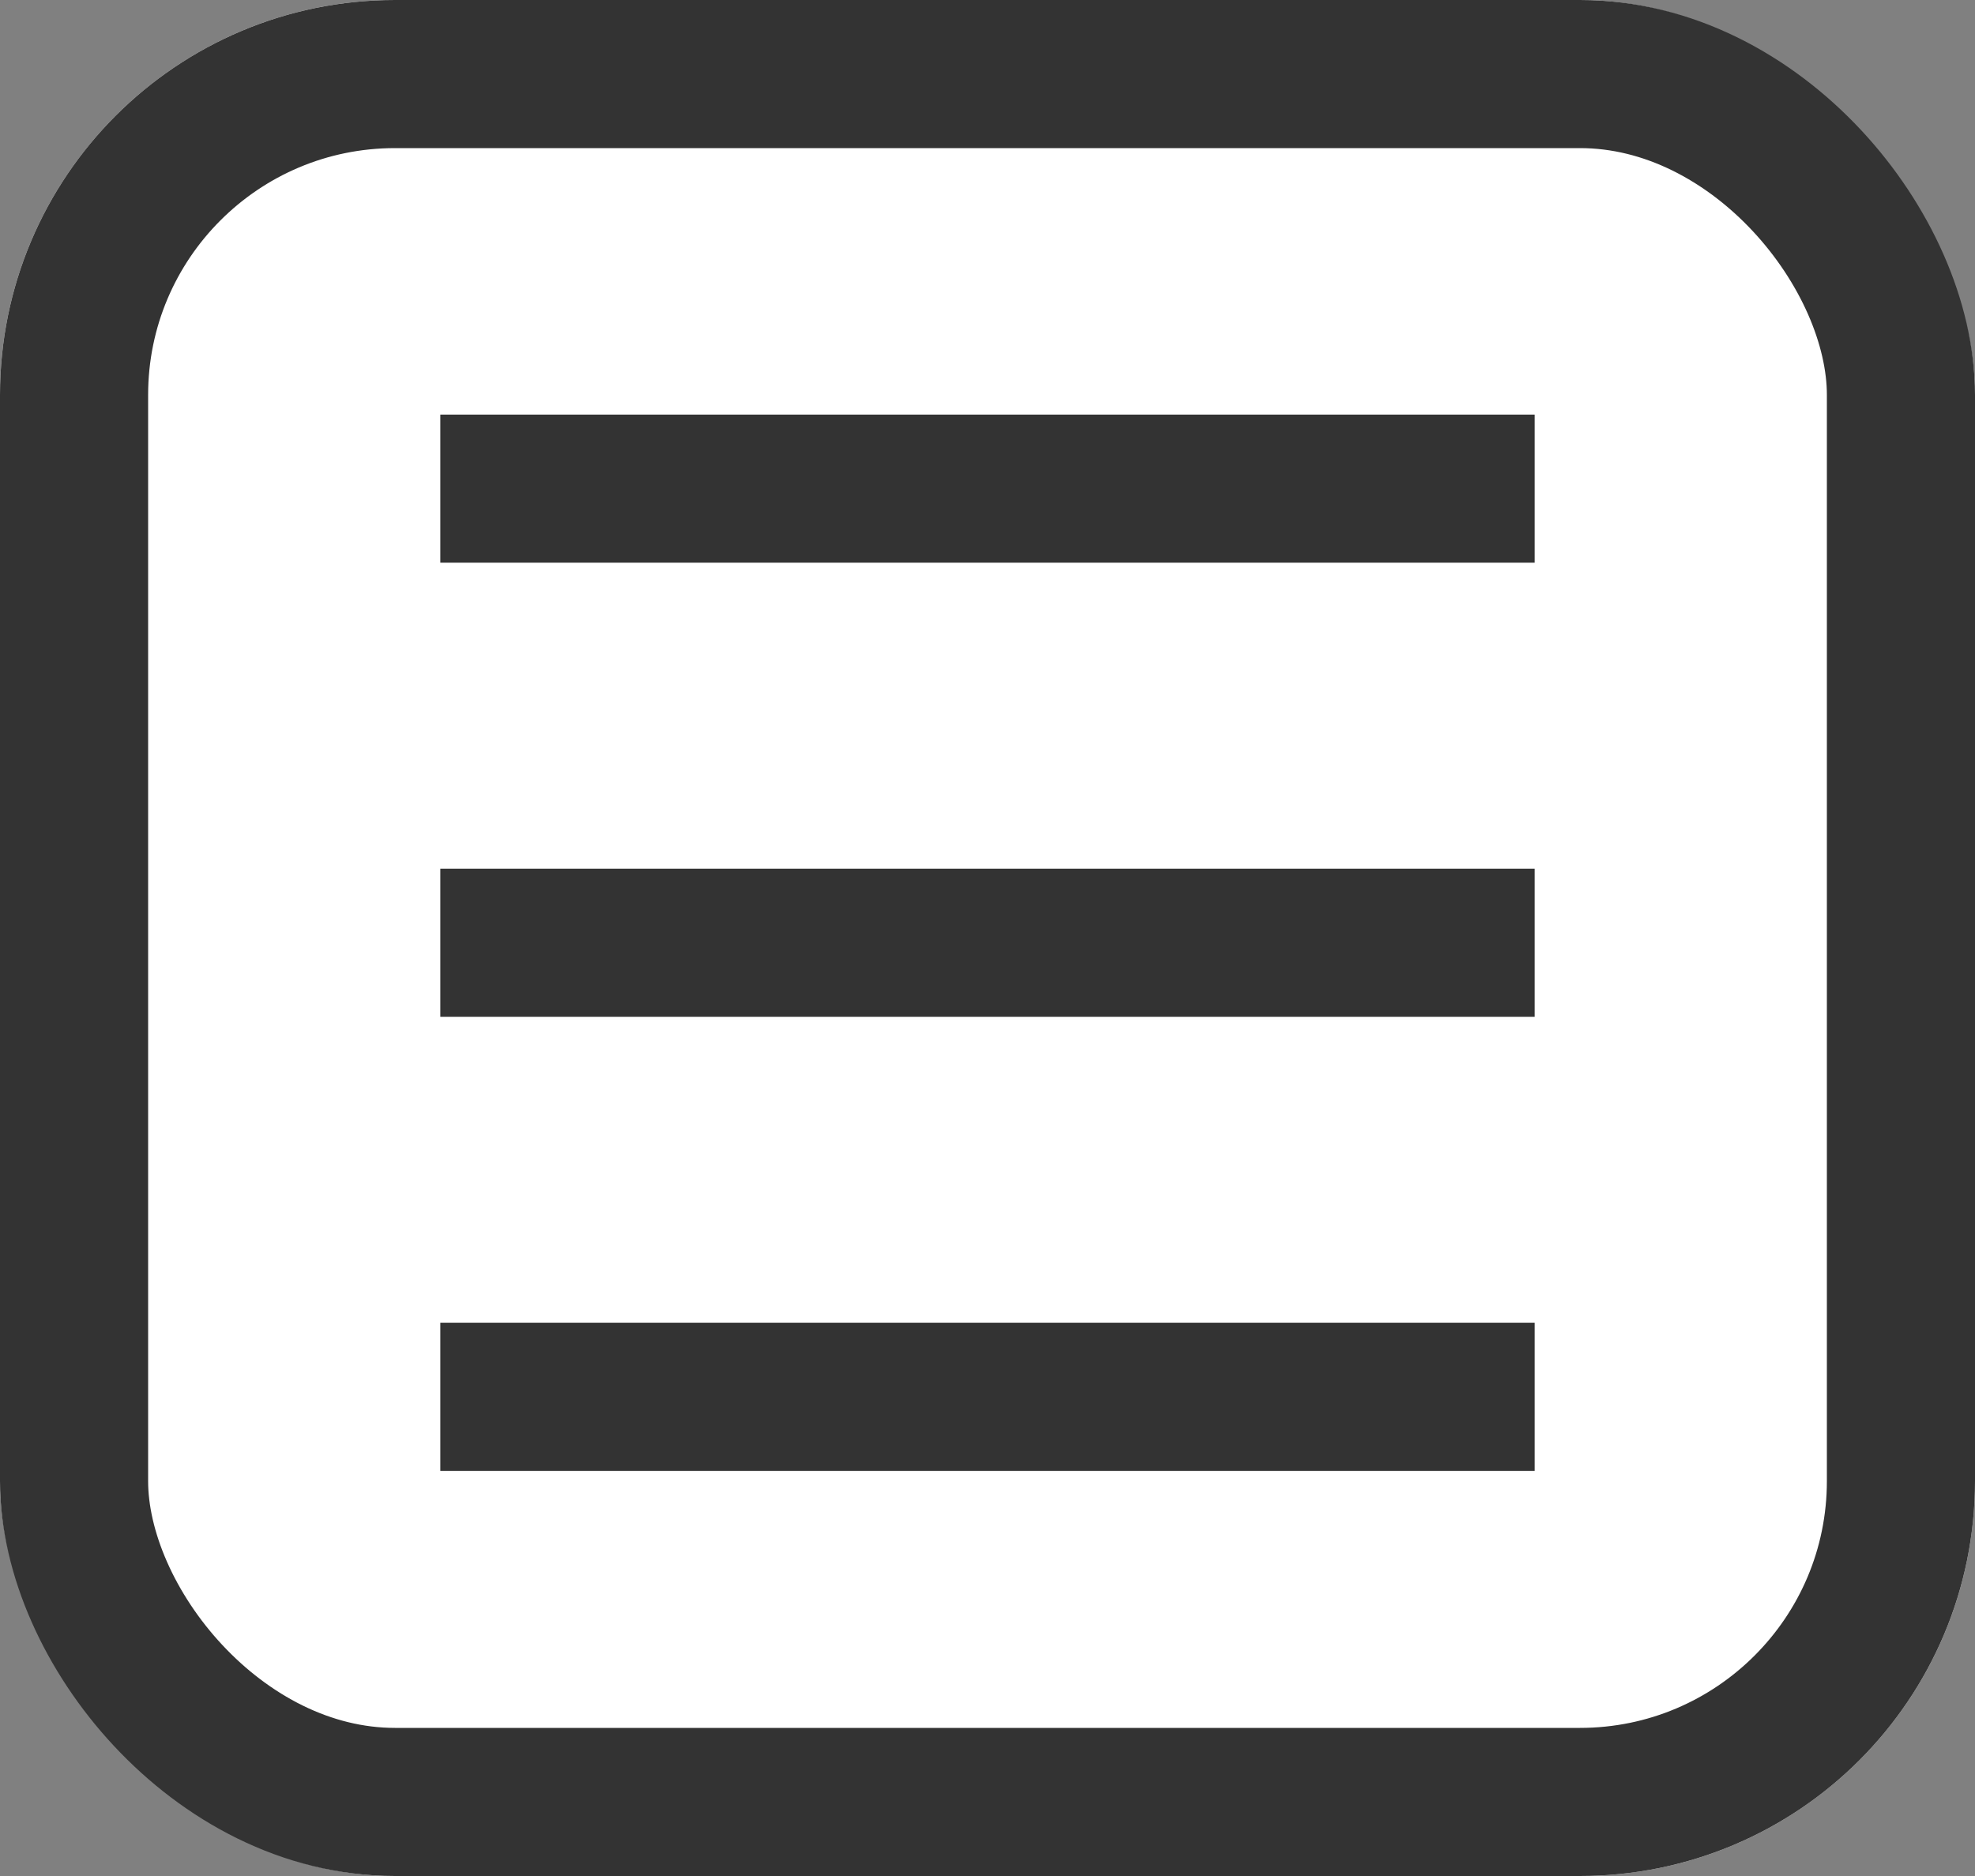
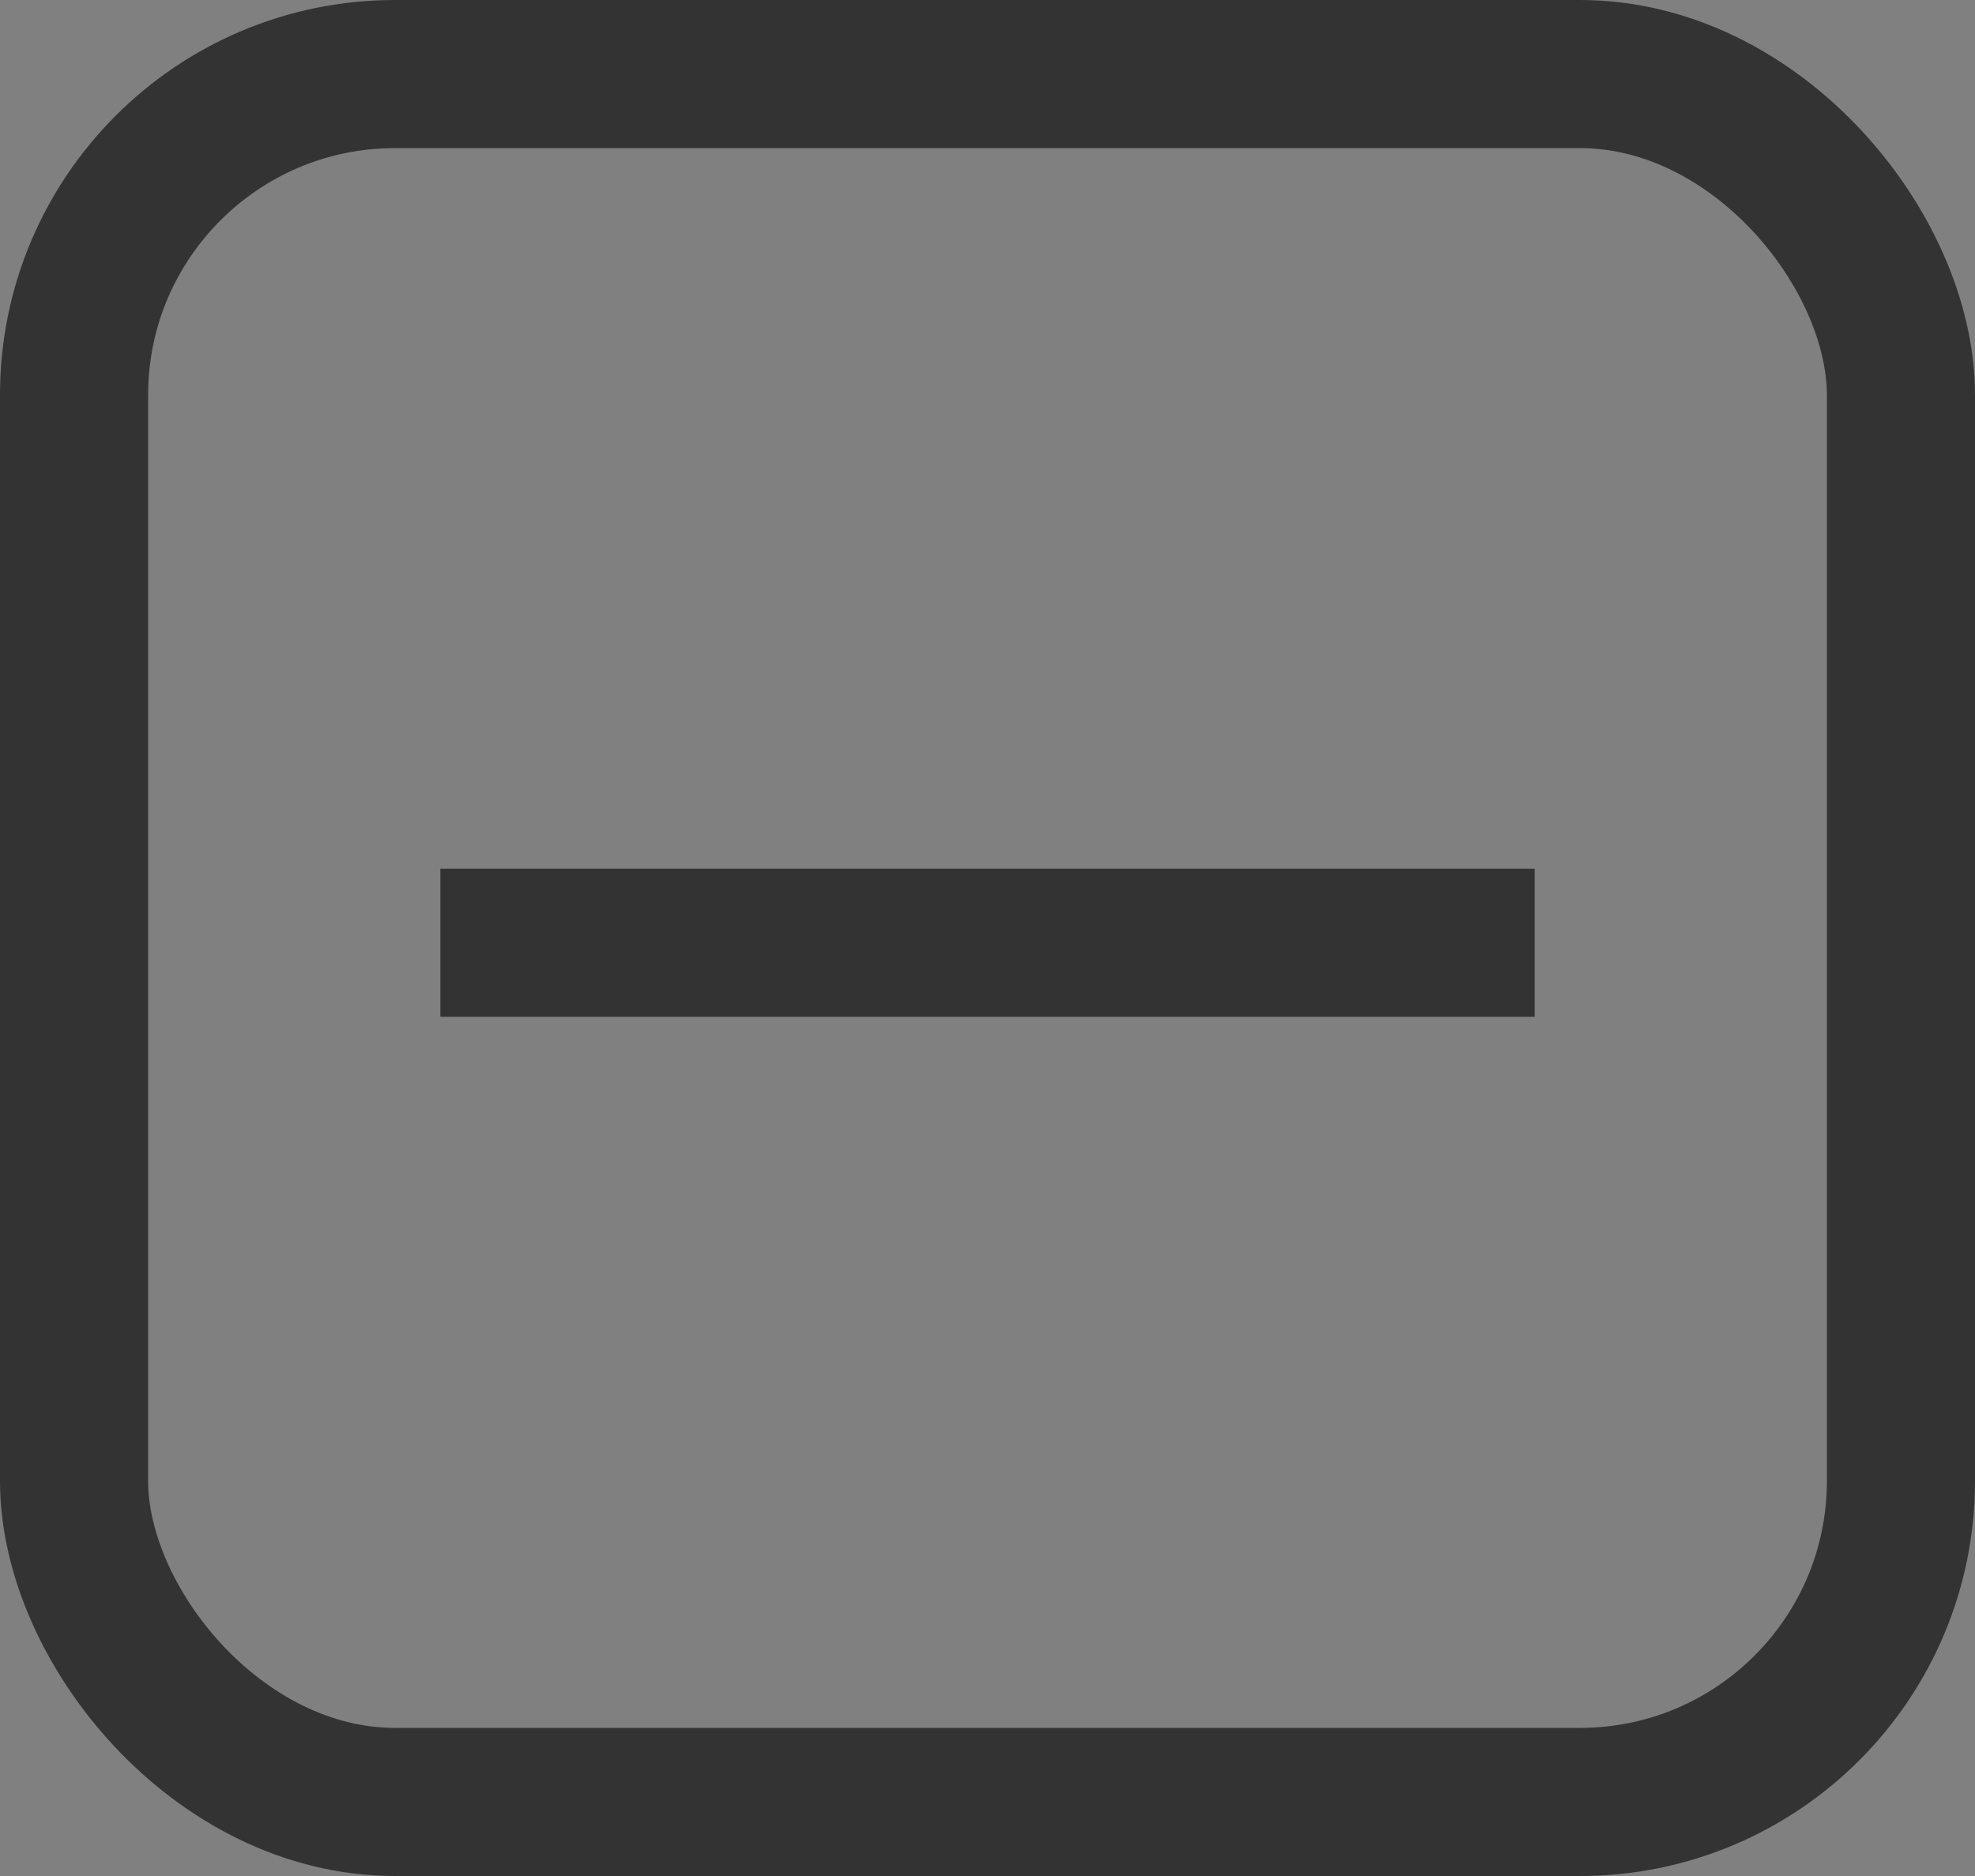
<svg xmlns="http://www.w3.org/2000/svg" width="20" height="19" viewBox="0 0 20 19">
  <rect x="0" y="0" width="20" height="19" fill="#808080" stroke="none" />
  <defs>
    <style>.a{fill:#fff;}.a,.b{stroke:#333;stroke-linecap:square;stroke-width:1.5px;}.b,.d{fill:none;}.c{stroke:none;}</style>
  </defs>
  <g class="a">
-     <rect class="c" width="20" height="19" rx="4" />
    <rect class="d" x="0.75" y="0.75" width="18.5" height="17.5" rx="3.25" />
  </g>
-   <line class="b" x2="9.582" transform="translate(5.209 4.949)" />
  <line class="b" x2="9.582" transform="translate(5.209 9.548)" />
-   <line class="b" x2="9.582" transform="translate(5.209 14.147)" />
</svg>